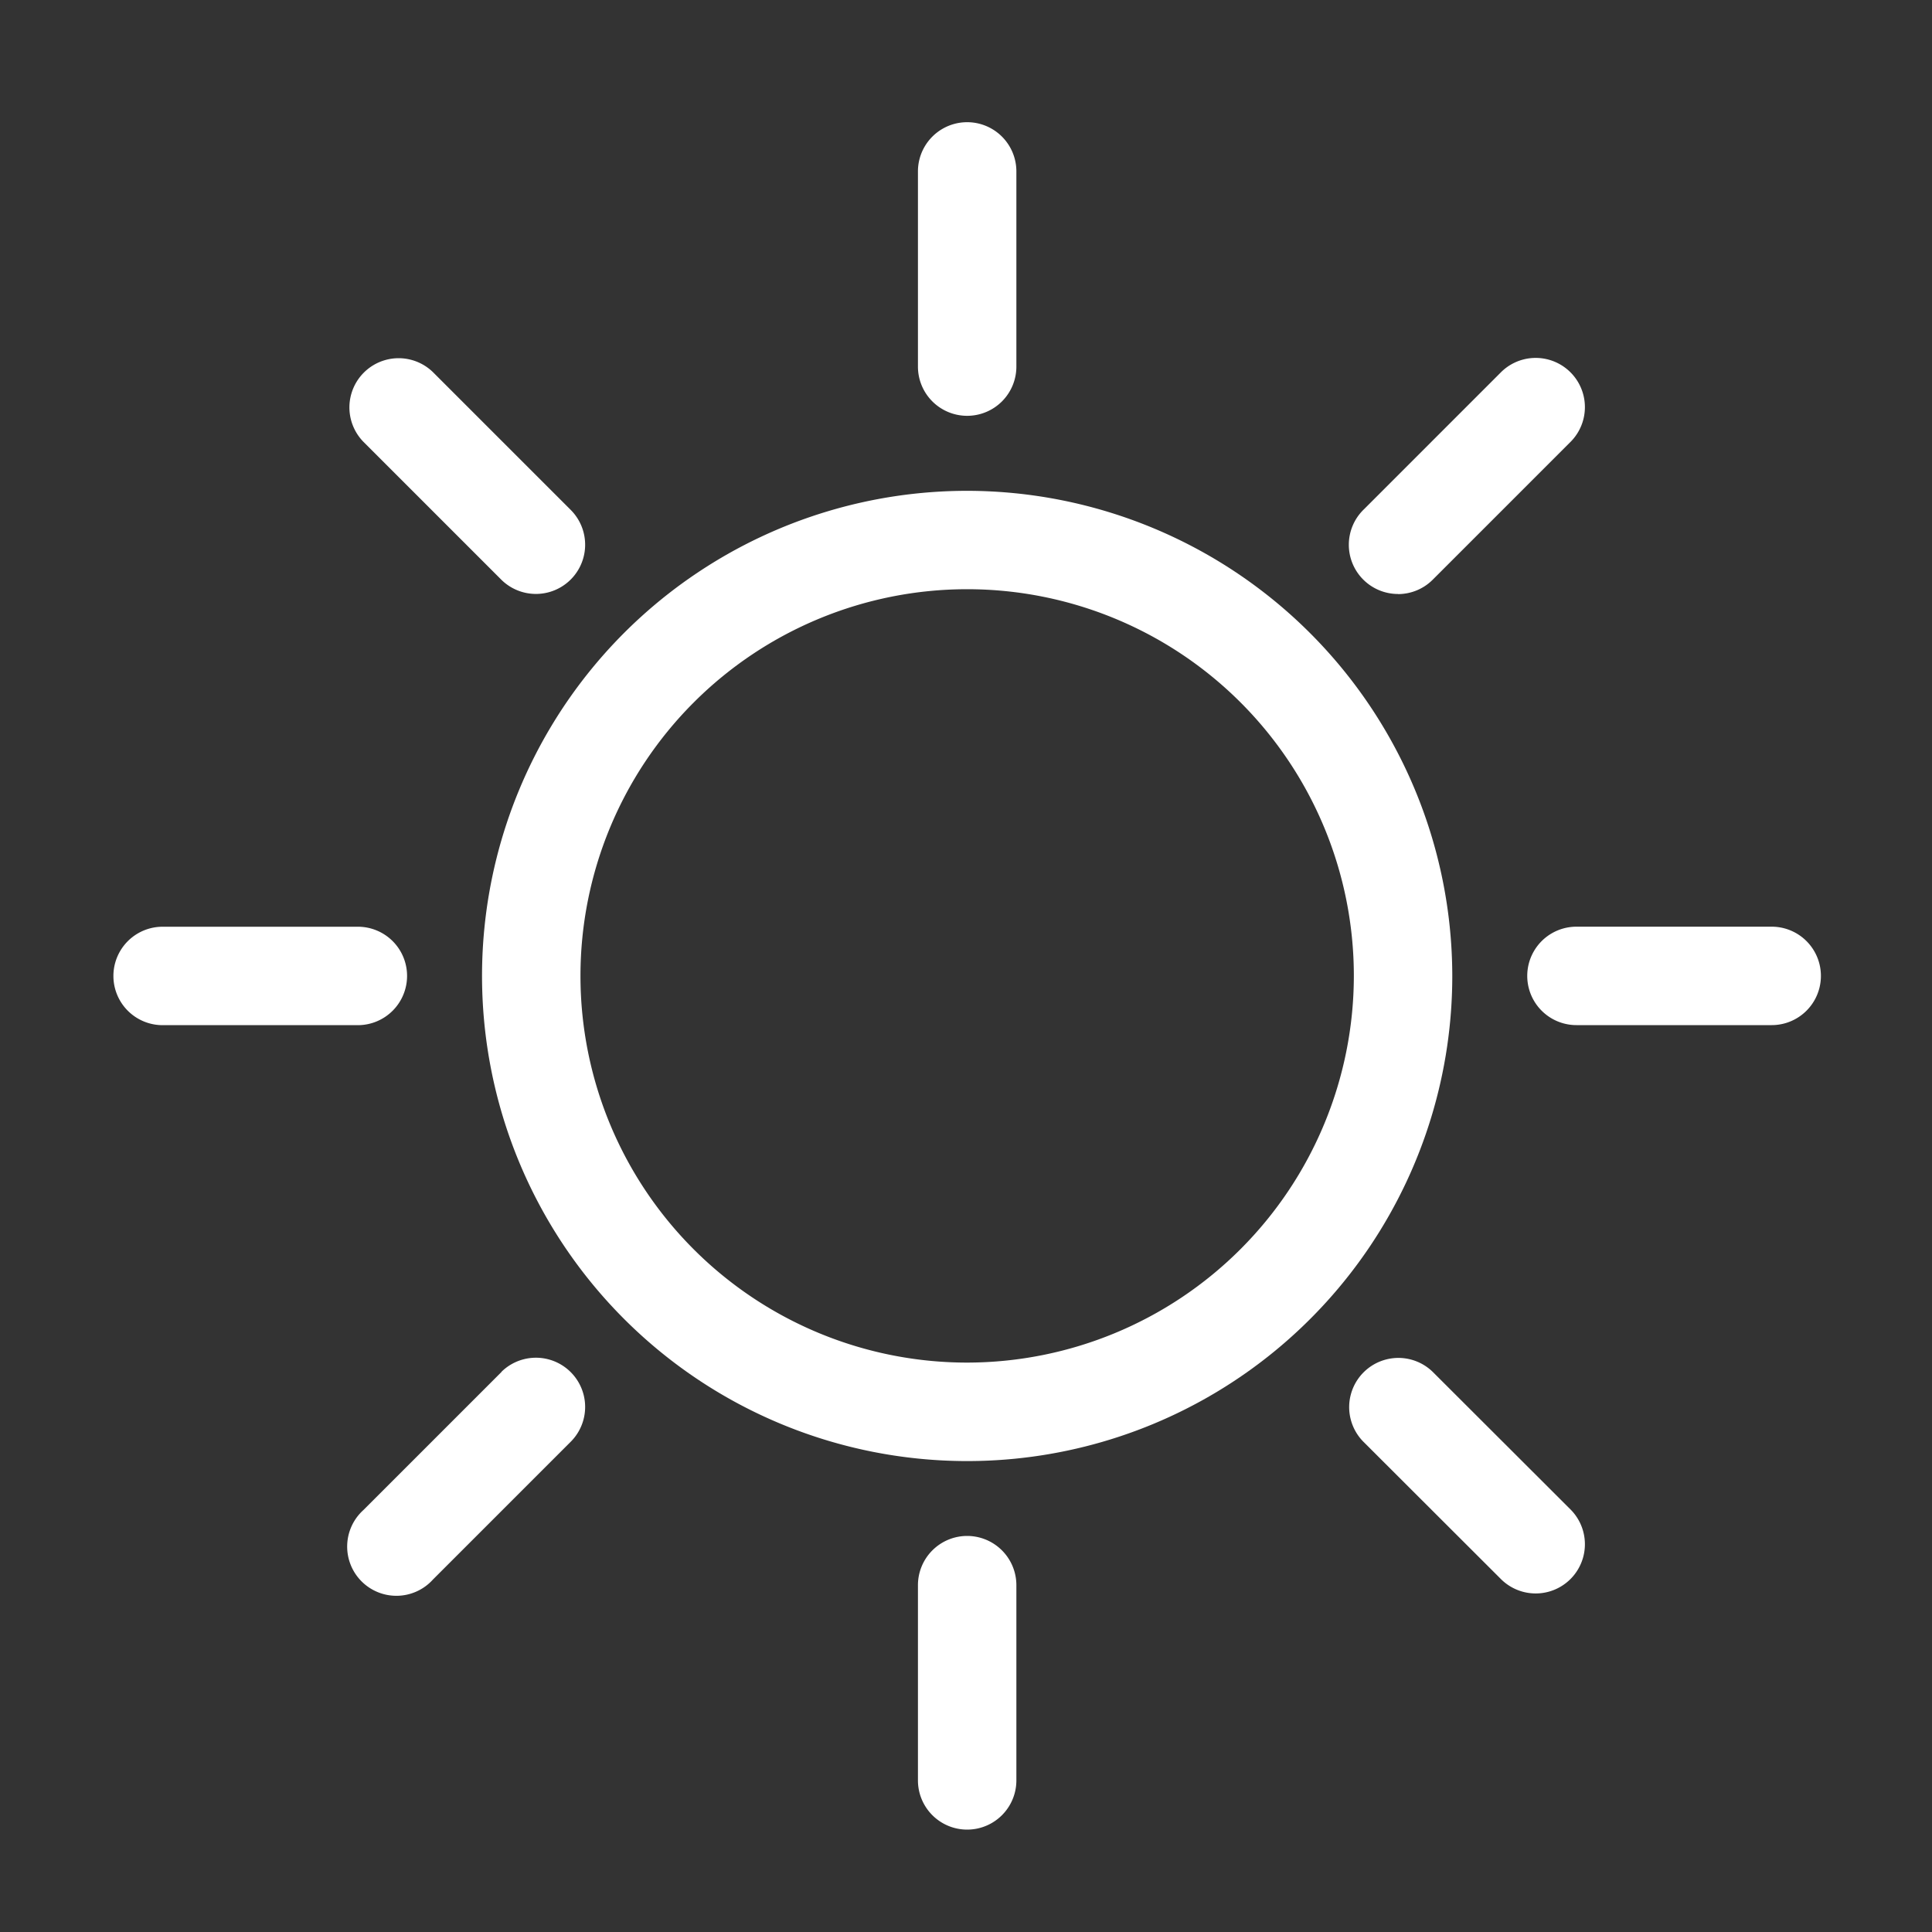
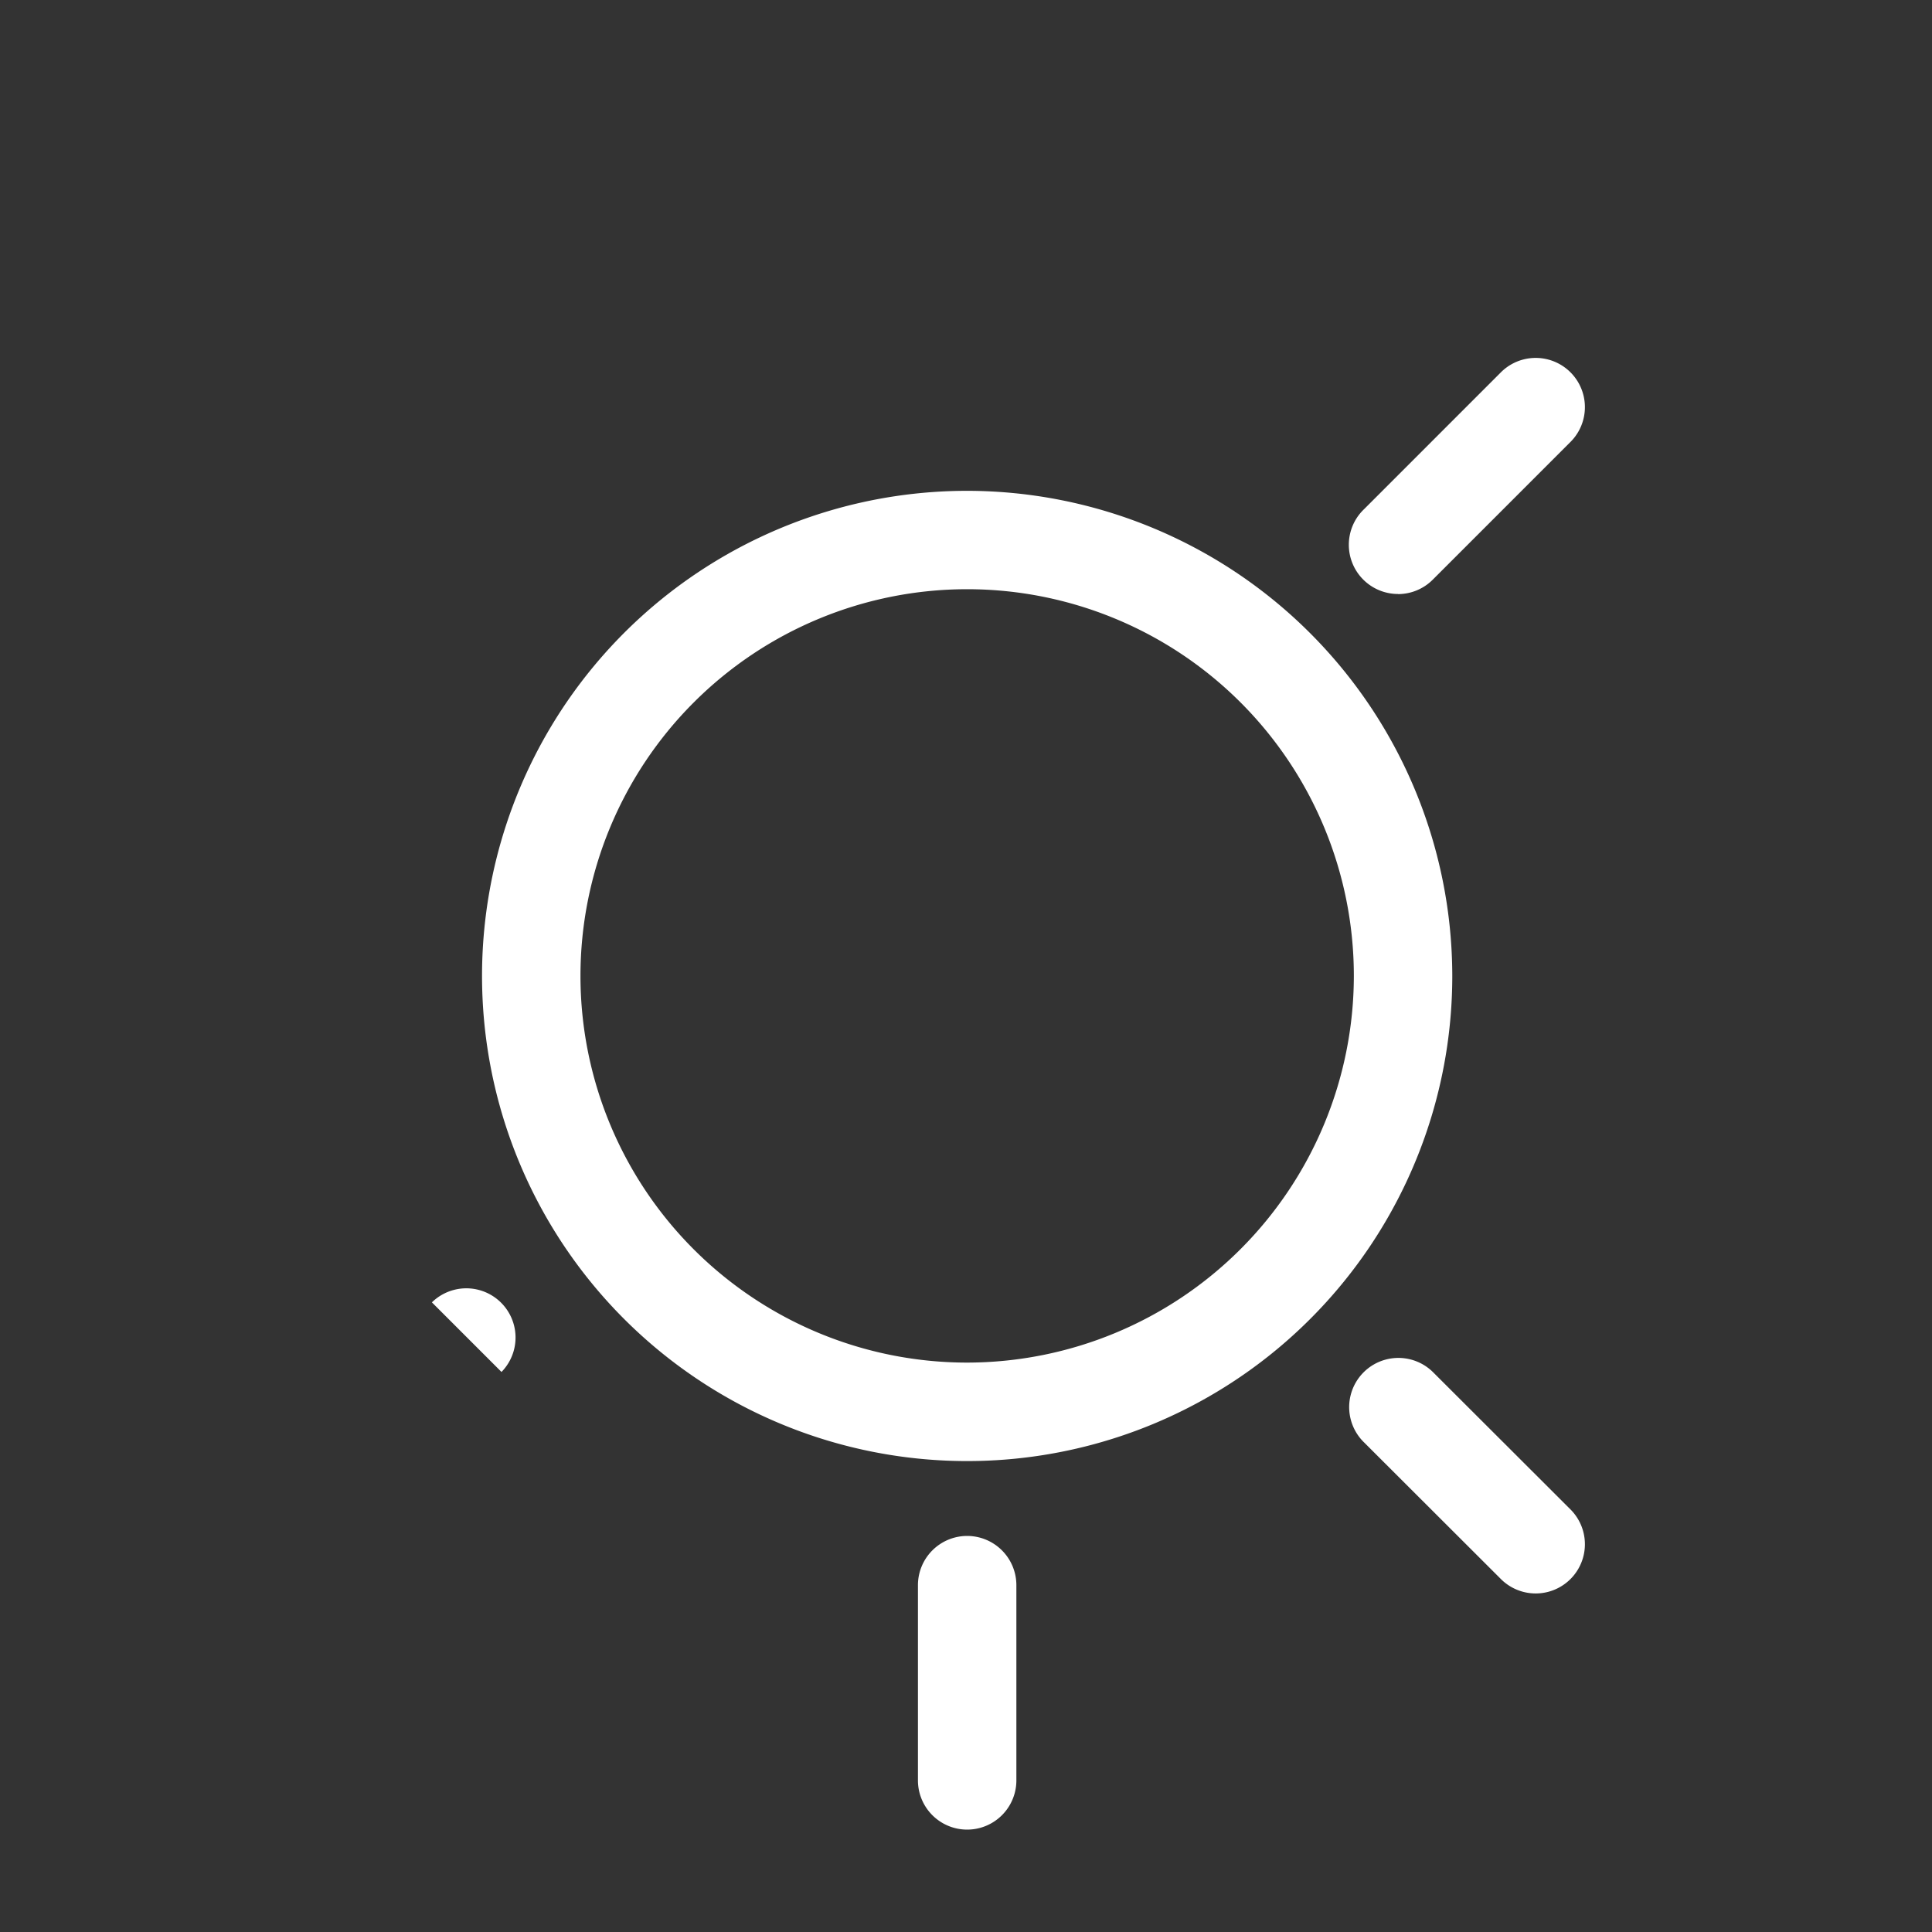
<svg xmlns="http://www.w3.org/2000/svg" viewBox="0 0 400 400">
  <rect x="0" y="0" width="400" height="400" fill="#333333" stroke="none" />
  <defs>
    <style>.cls-1{fill:none;}.cls-2{clip-path:url(#clip-path);}.cls-3{fill:#fff;}</style>
    <clipPath id="clip-path">
      <rect class="cls-1" x="23.48" y="25.29" width="353.52" height="353.52" />
    </clipPath>
  </defs>
  <title>icons_daynight24_B400px</title>
  <g id="Ebene_2" data-name="Ebene 2">
    <g class="cls-2">
-       <path class="cls-3" d="M84.28,202.05a10.18,10.18,0,0,0-10.19-10.18H33.67a10.19,10.19,0,1,0,0,20.38H74.09a10.2,10.2,0,0,0,10.19-10.2" />
      <path class="cls-3" d="M200.24,282.11a80.06,80.06,0,1,1,80.06-80.06,80.15,80.15,0,0,1-80.06,80.06m0-180.49A100.44,100.44,0,1,0,300.68,202.05,100.55,100.55,0,0,0,200.24,101.62" />
-       <path class="cls-3" d="M200.24,86.09A10.19,10.19,0,0,0,210.43,75.9V35.49a10.19,10.19,0,1,0-20.38,0V75.9a10.19,10.19,0,0,0,10.19,10.19" />
      <path class="cls-3" d="M289.44,123a10.16,10.16,0,0,0,7.21-3l28.58-28.58a10.19,10.19,0,0,0-14.41-14.41l-28.58,28.58a10.19,10.19,0,0,0,7.2,17.39" />
-       <path class="cls-3" d="M366.81,191.86H326.39a10.19,10.19,0,1,0,0,20.38h40.42a10.19,10.19,0,0,0,0-20.38" />
      <path class="cls-3" d="M296.65,284.05a10.19,10.19,0,0,0-14.41,14.41L310.82,327a10.19,10.19,0,0,0,14.41-14.41Z" />
      <path class="cls-3" d="M200.24,318a10.2,10.2,0,0,0-10.19,10.2v40.41a10.19,10.19,0,0,0,20.38,0V328.21A10.2,10.2,0,0,0,200.24,318" />
-       <path class="cls-3" d="M103.83,284.05,75.25,312.63A10.19,10.19,0,1,0,89.66,327l28.58-28.58a10.19,10.19,0,0,0-14.41-14.41" />
-       <path class="cls-3" d="M103.83,120.06a10.19,10.19,0,0,0,14.41-14.41L89.66,77.07A10.19,10.19,0,0,0,75.25,91.48Z" />
+       <path class="cls-3" d="M103.83,284.05,75.25,312.63l28.58-28.58a10.19,10.19,0,0,0-14.41-14.41" />
    </g>
  </g>
</svg>